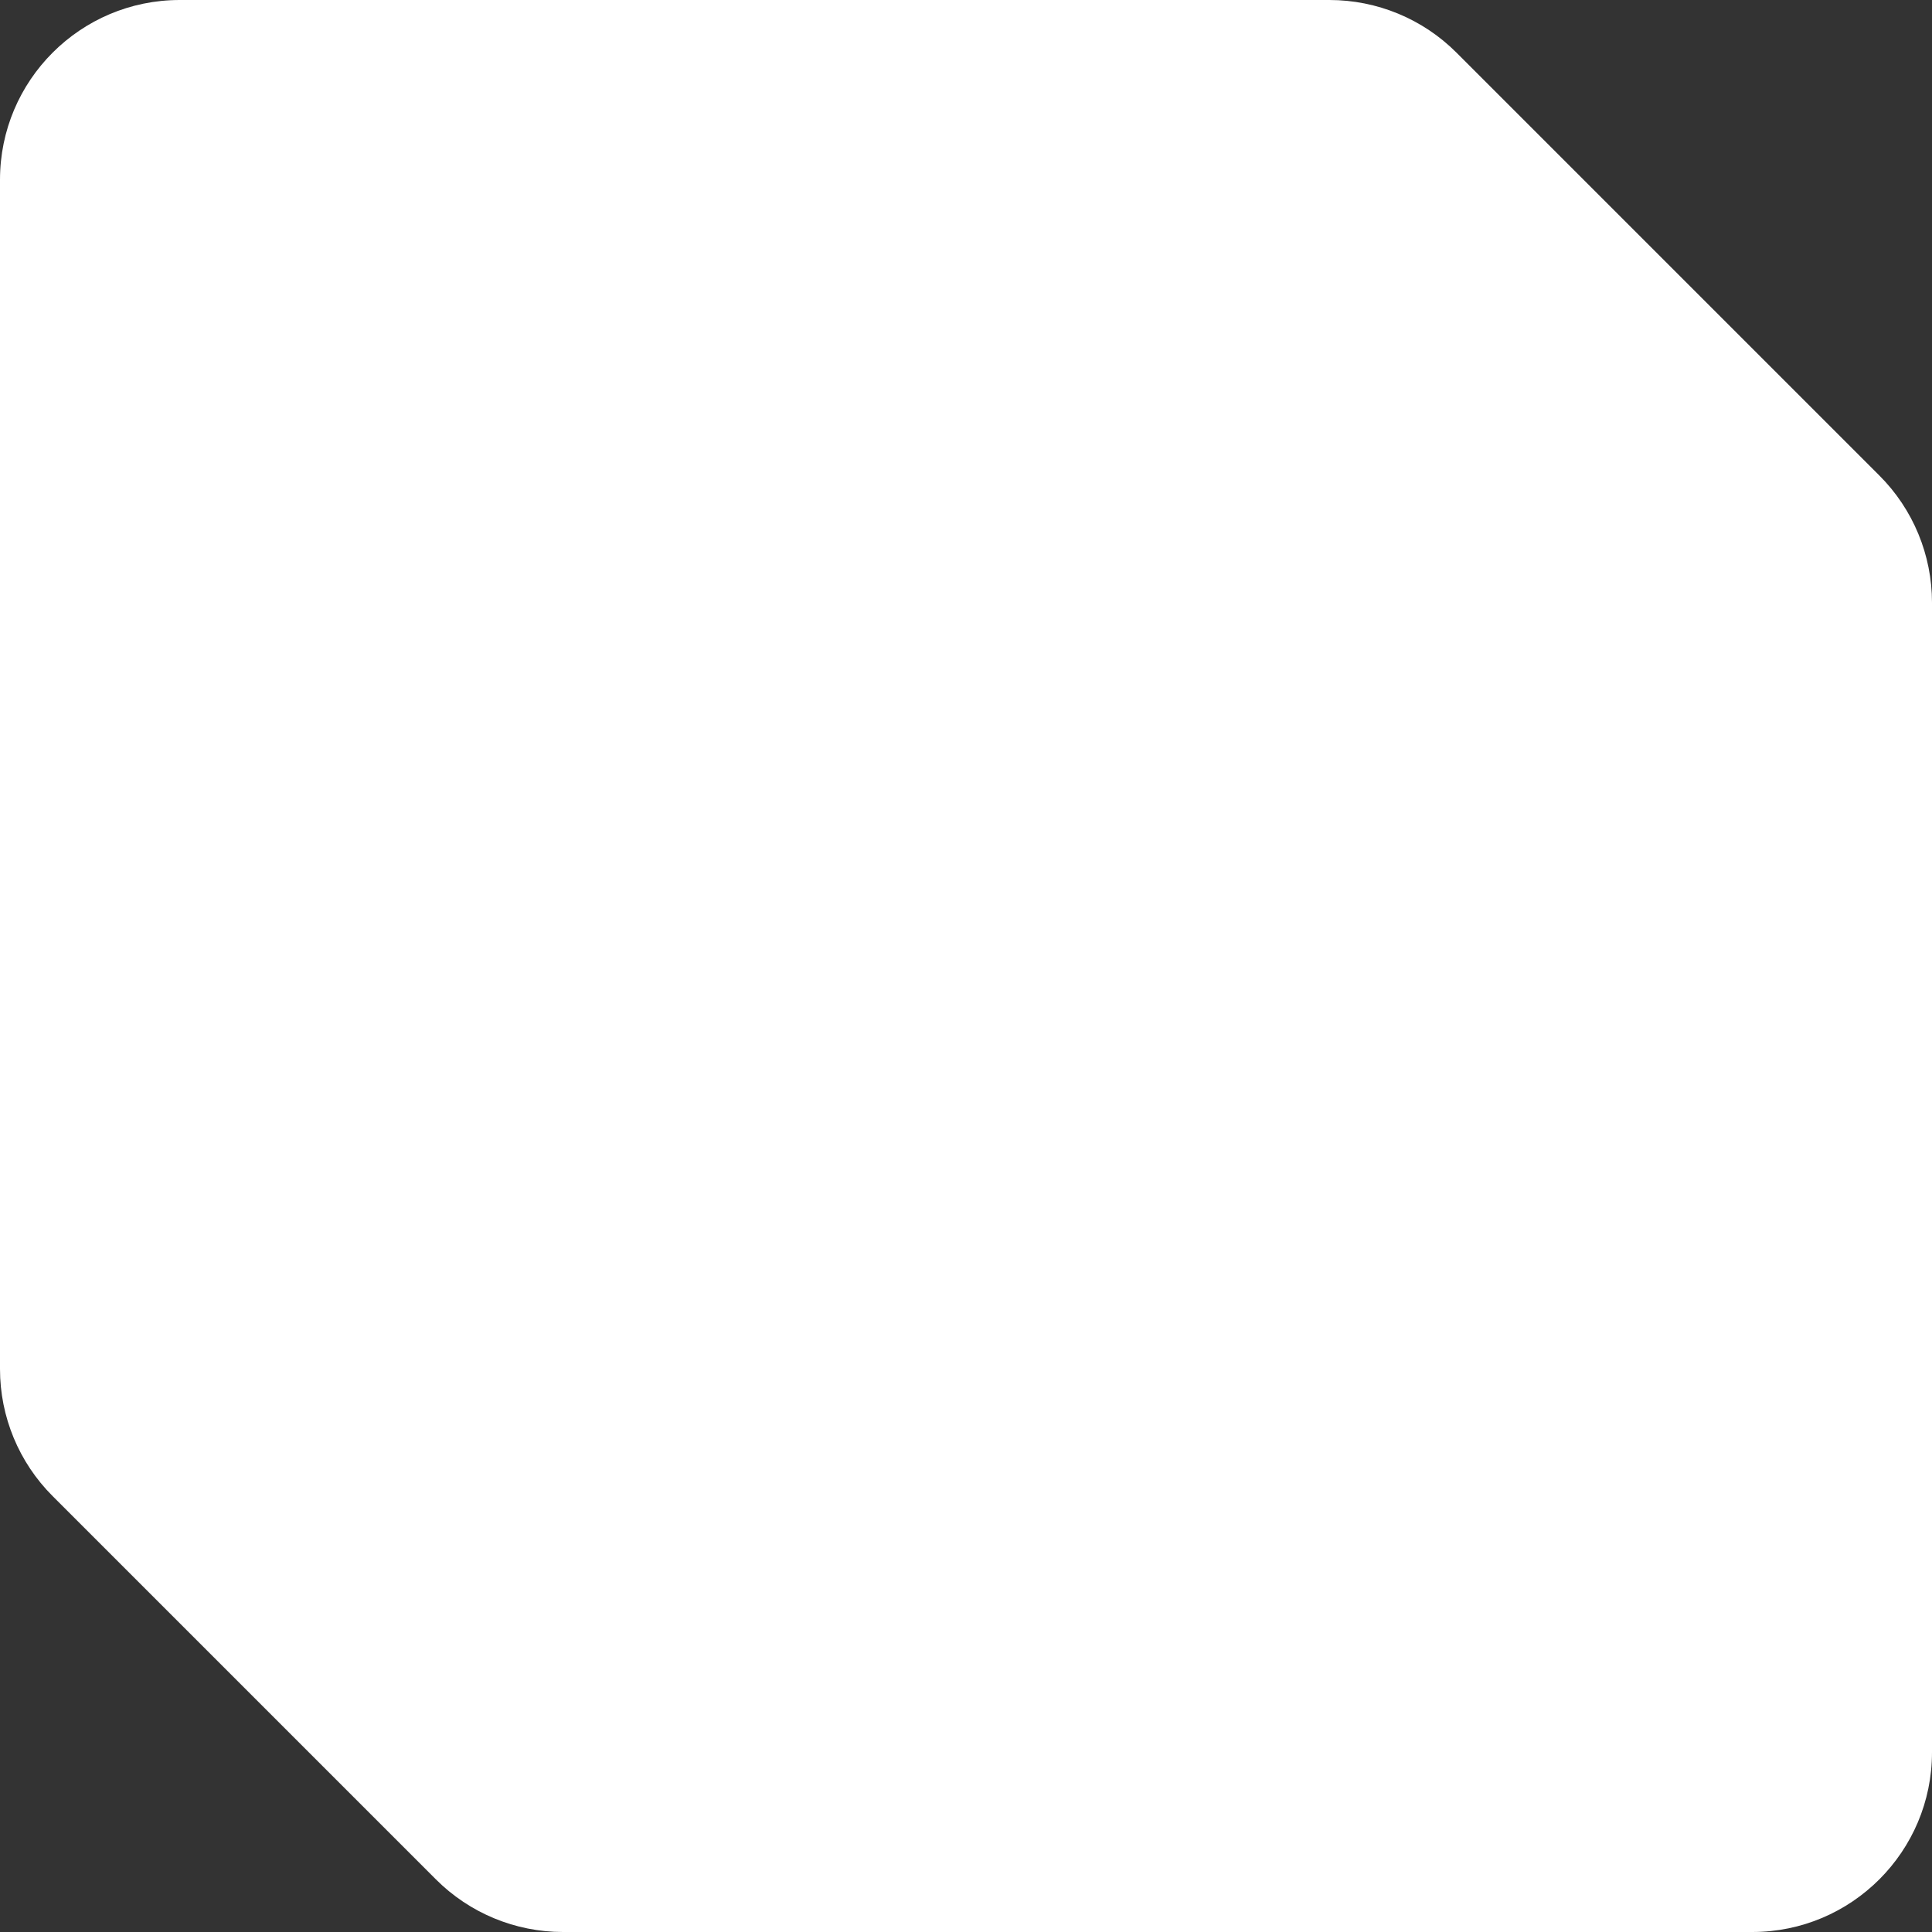
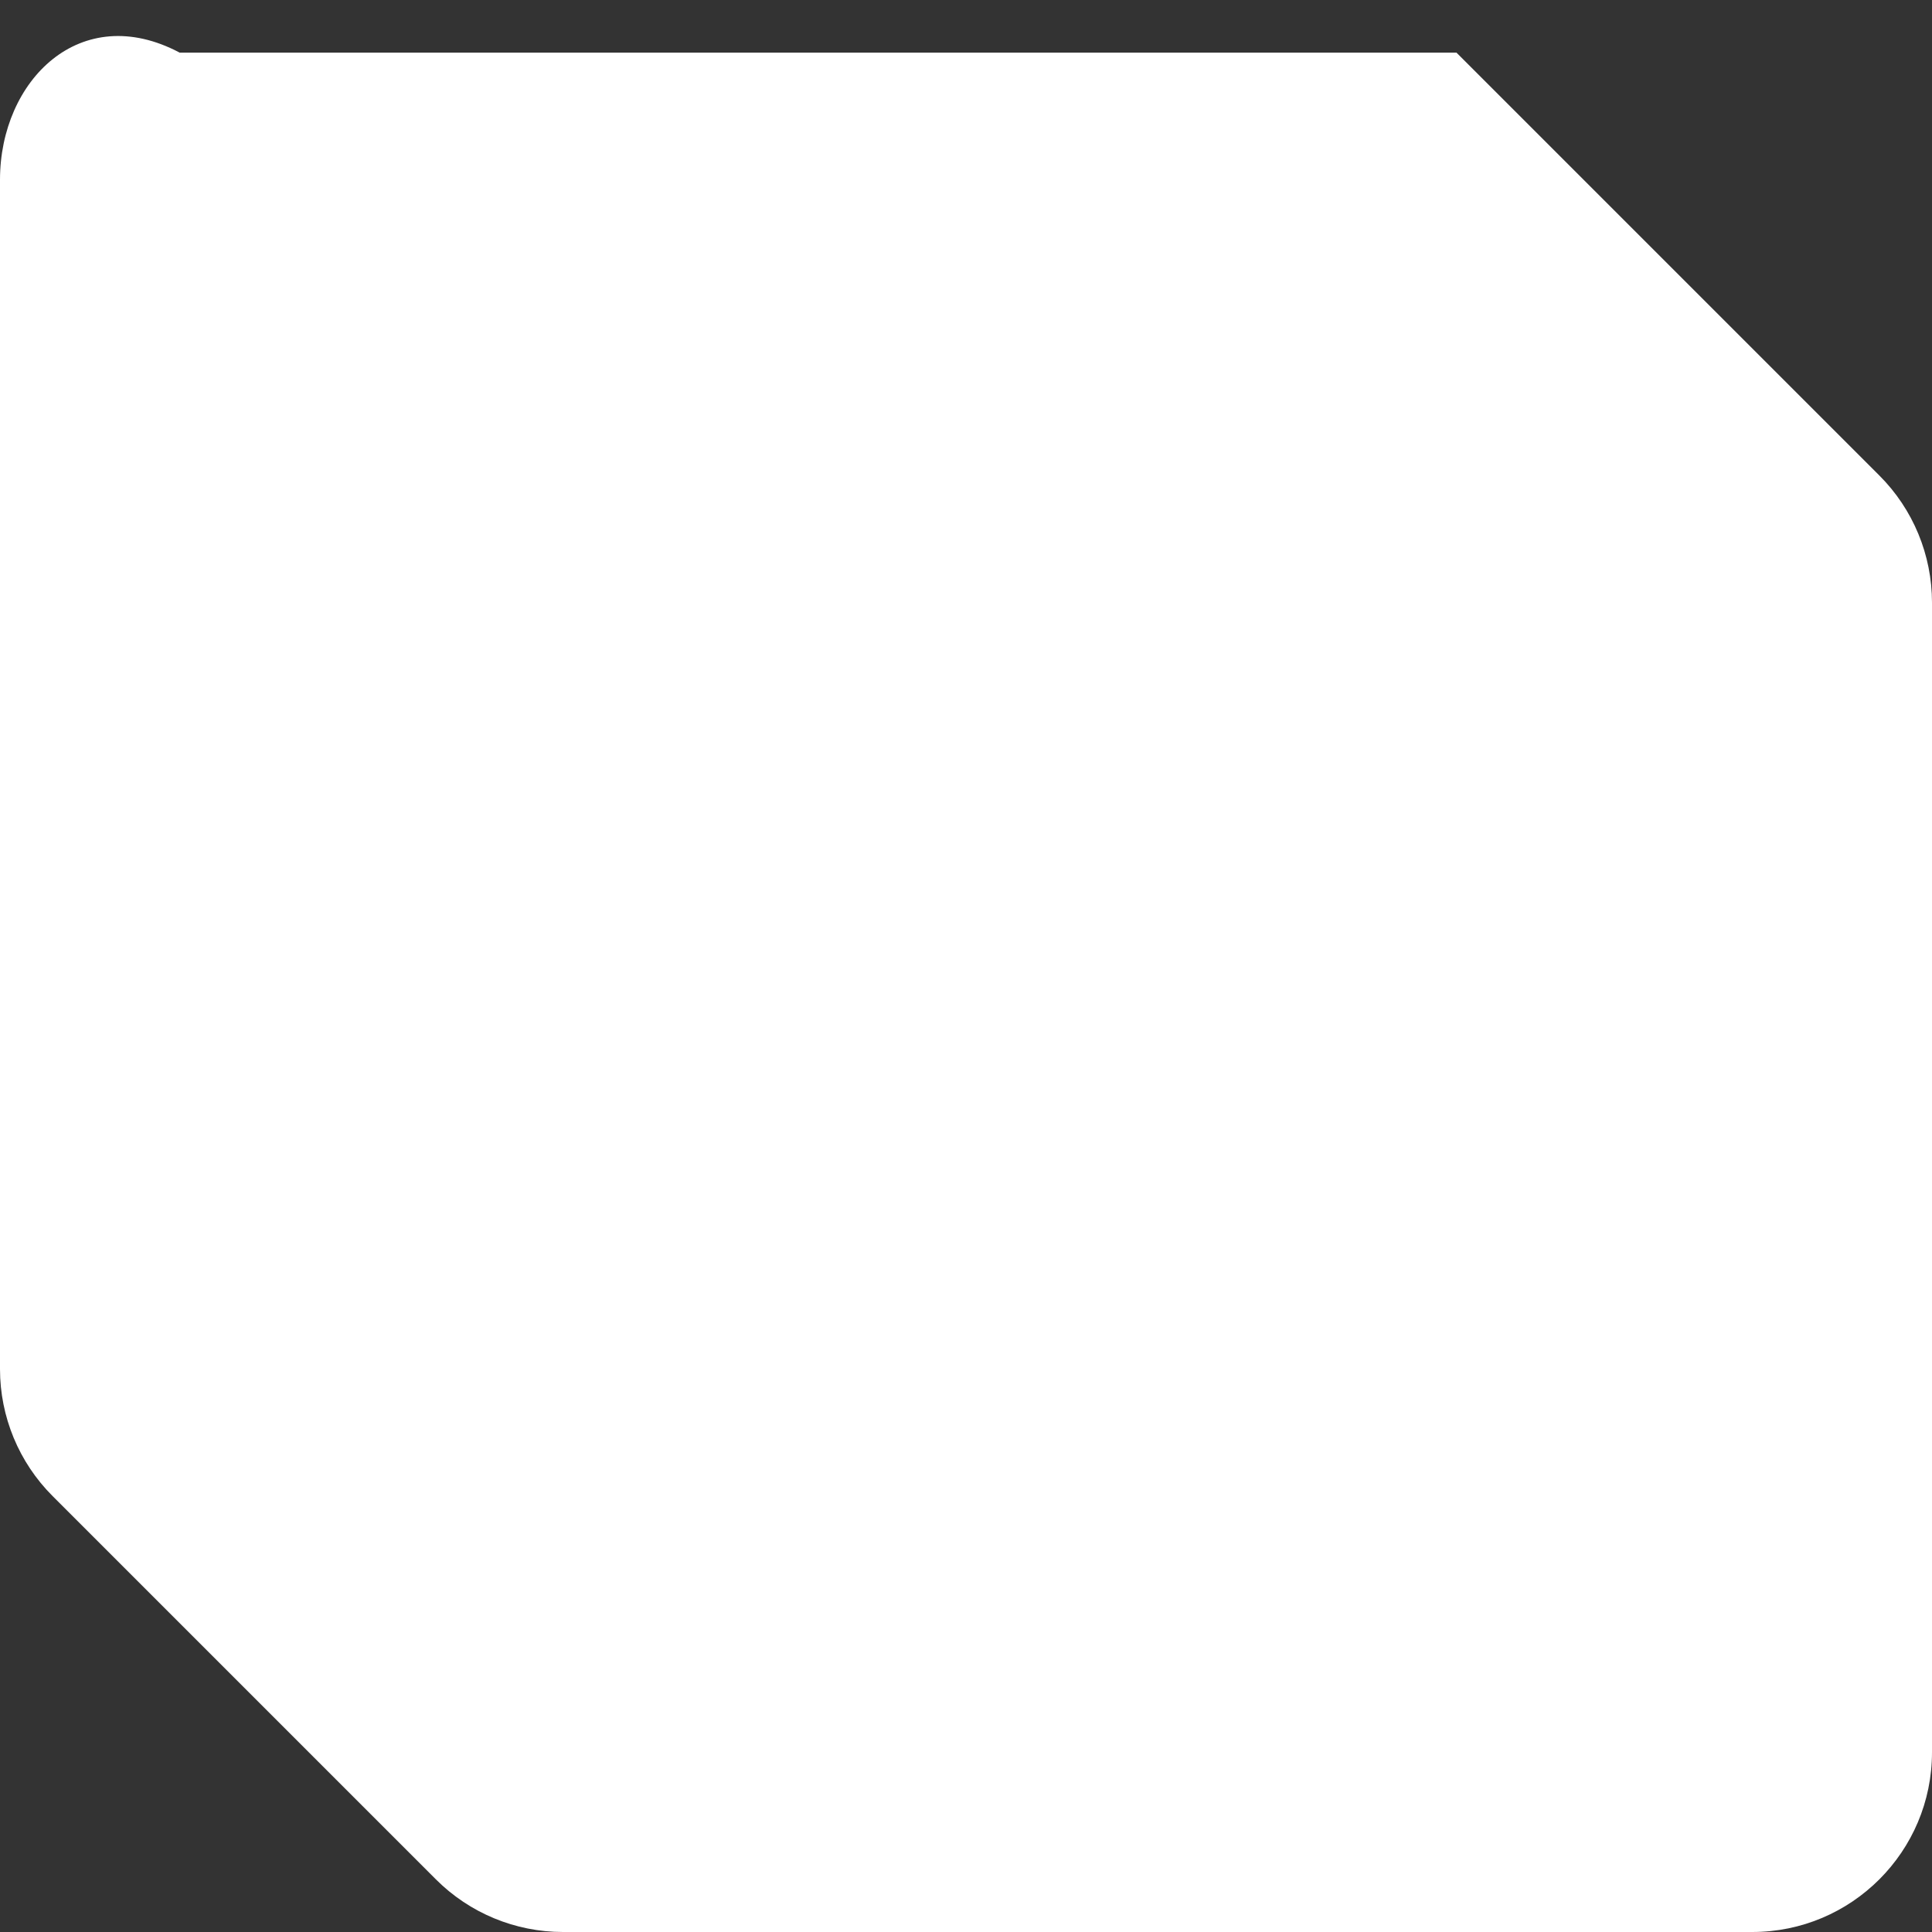
<svg xmlns="http://www.w3.org/2000/svg" width="43" height="43" viewBox="0 0 43 43" fill="none">
  <rect x="0" y="0" width="43" height="43" fill="#333333" stroke="none" />
-   <path id="Subtract" fill-rule="evenodd" clip-rule="evenodd" d="M39 43C41.209 43 43 41.209 43 39V13.412C43 12.351 42.579 11.333 41.828 10.583L32.417 1.172C31.667 0.421 30.649 0 29.588 0H4C1.791 0 0 1.791 0 4V30.471C0 31.532 0.421 32.549 1.172 33.299L9.701 41.828C10.451 42.579 11.469 43 12.529 43H39Z" fill="white" />
+   <path id="Subtract" fill-rule="evenodd" clip-rule="evenodd" d="M39 43C41.209 43 43 41.209 43 39V13.412C43 12.351 42.579 11.333 41.828 10.583L32.417 1.172H4C1.791 0 0 1.791 0 4V30.471C0 31.532 0.421 32.549 1.172 33.299L9.701 41.828C10.451 42.579 11.469 43 12.529 43H39Z" fill="white" />
</svg>